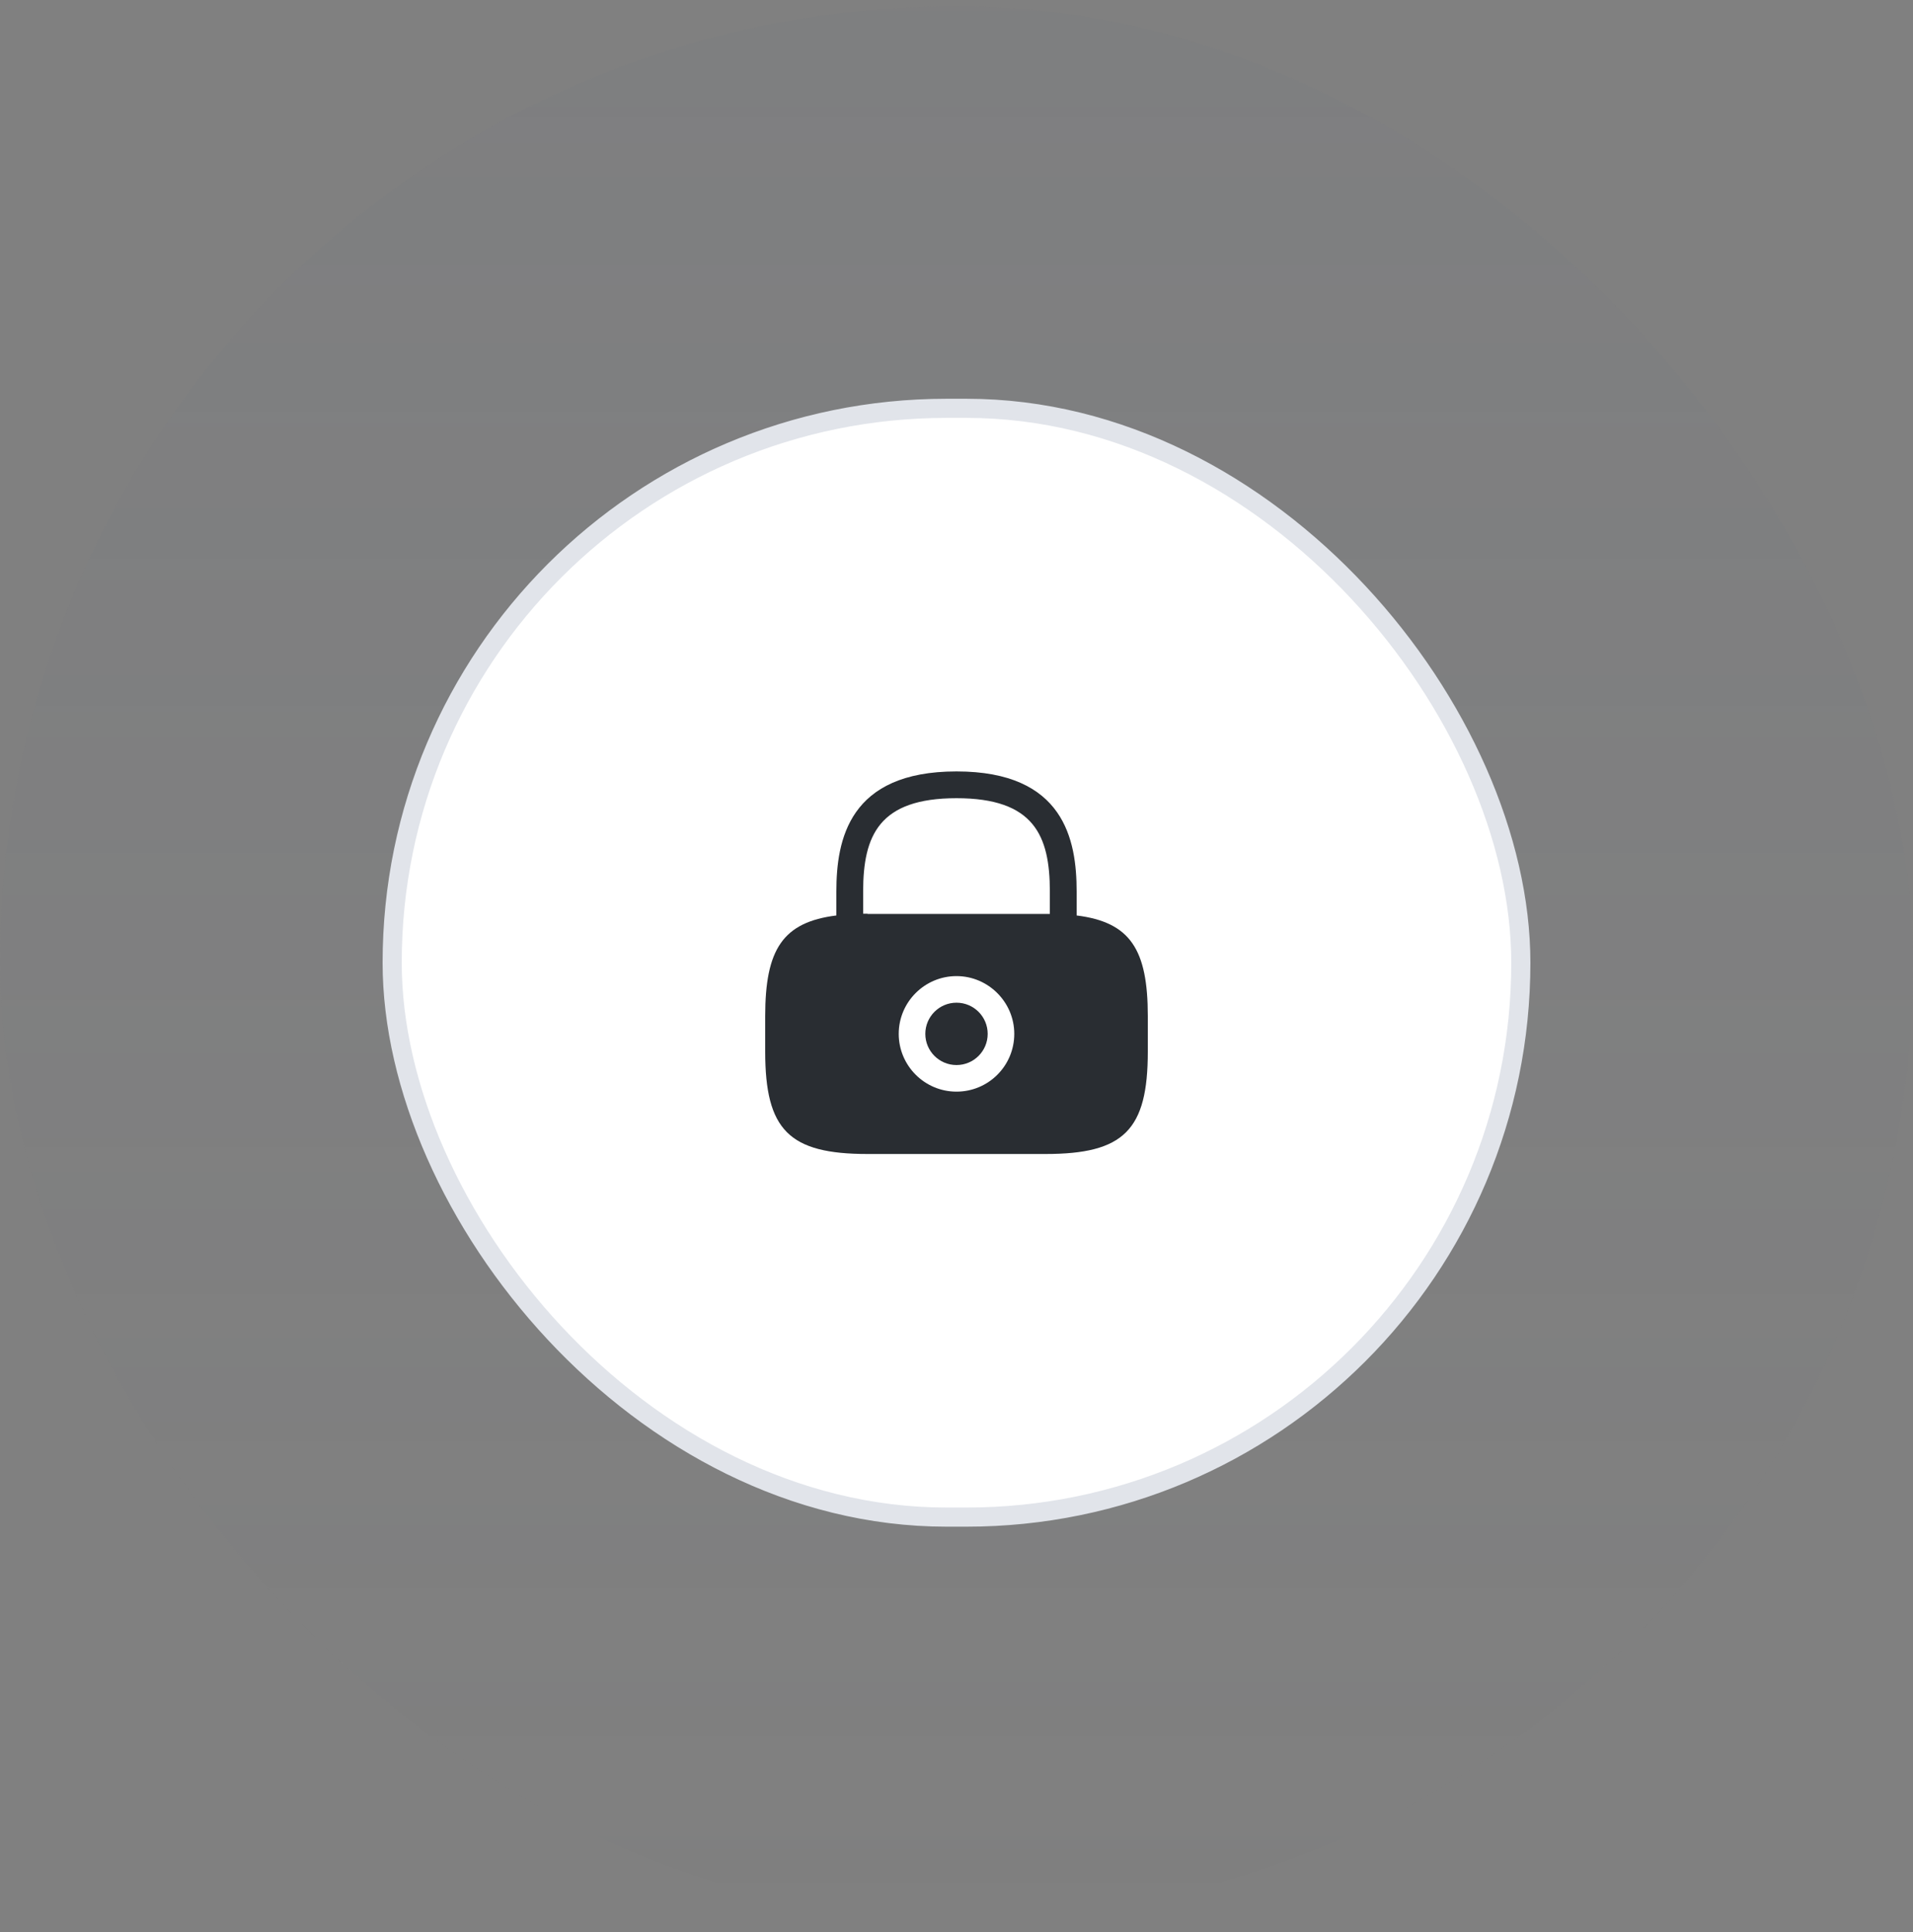
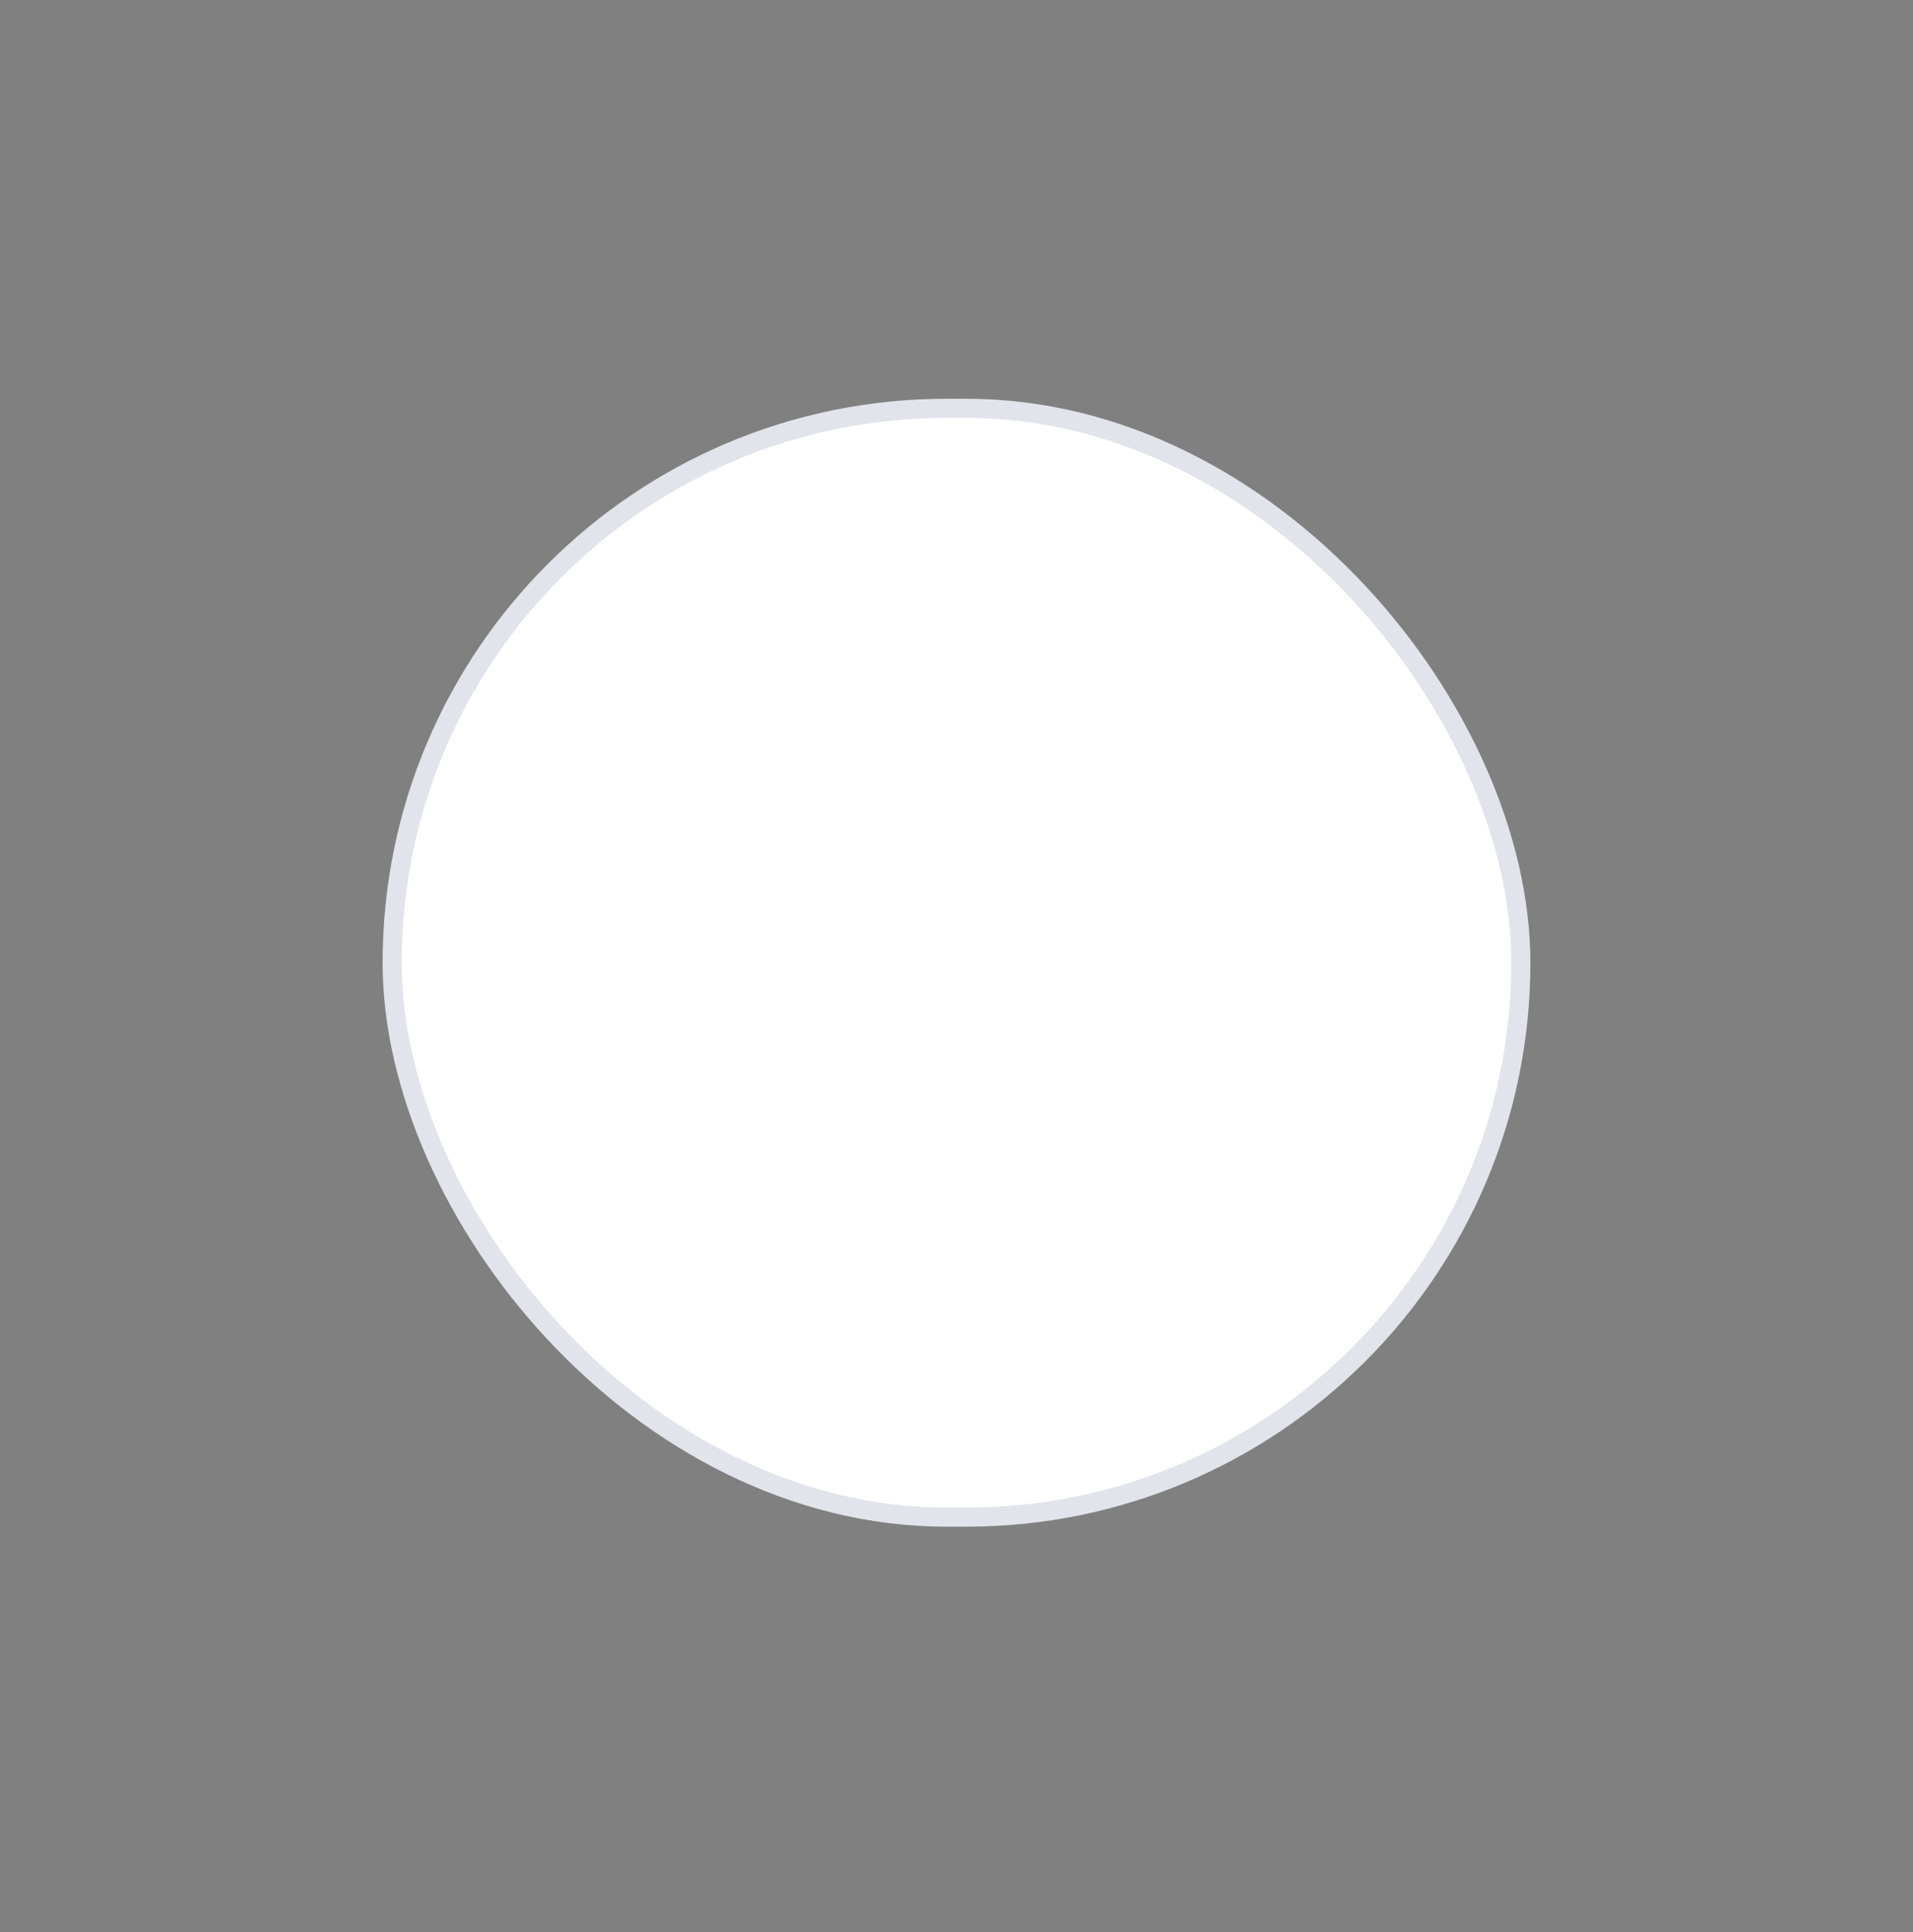
<svg xmlns="http://www.w3.org/2000/svg" width="100" height="101" viewBox="0 0 100 101" fill="none">
  <rect x="0" y="0" width="100" height="101" fill="#808080" stroke="none" />
-   <rect y="0.328" width="100" height="100" rx="50" fill="url(#paint0_linear_129_2626)" />
  <rect x="20.5" y="21.346" width="59" height="57.965" rx="28.983" fill="white" />
  <rect x="20.5" y="21.346" width="59" height="57.965" rx="28.983" stroke="#E1E4EA" />
-   <path d="M50 55.678C50.9 55.678 51.63 54.948 51.63 54.048C51.63 53.148 50.9 52.418 50 52.418C49.1 52.418 48.37 53.148 48.37 54.048C48.37 54.948 49.1 55.678 50 55.678Z" fill="#292D32" />
-   <path d="M56.28 47.858V46.608C56.28 43.908 55.63 40.328 50 40.328C44.37 40.328 43.72 43.908 43.72 46.608V47.858C40.92 48.208 40 49.628 40 53.118V54.978C40 59.078 41.25 60.328 45.35 60.328H54.65C58.75 60.328 60 59.078 60 54.978V53.118C60 49.628 59.08 48.208 56.28 47.858ZM50 57.068C48.33 57.068 46.98 55.708 46.98 54.048C46.98 52.378 48.34 51.028 50 51.028C51.66 51.028 53.02 52.388 53.02 54.048C53.02 55.718 51.67 57.068 50 57.068ZM45.35 47.768C45.27 47.768 45.2 47.768 45.12 47.768V46.608C45.12 43.678 45.95 41.728 50 41.728C54.05 41.728 54.88 43.678 54.88 46.608V47.778C54.8 47.778 54.73 47.778 54.65 47.778H45.35V47.768Z" fill="#292D32" />
  <defs>
    <linearGradient id="paint0_linear_129_2626" x1="50" y1="0.328" x2="50" y2="100.328" gradientUnits="userSpaceOnUse">
      <stop stop-color="#717784" stop-opacity="0.102" />
      <stop offset="1" stop-color="#717784" stop-opacity="0" />
    </linearGradient>
  </defs>
</svg>